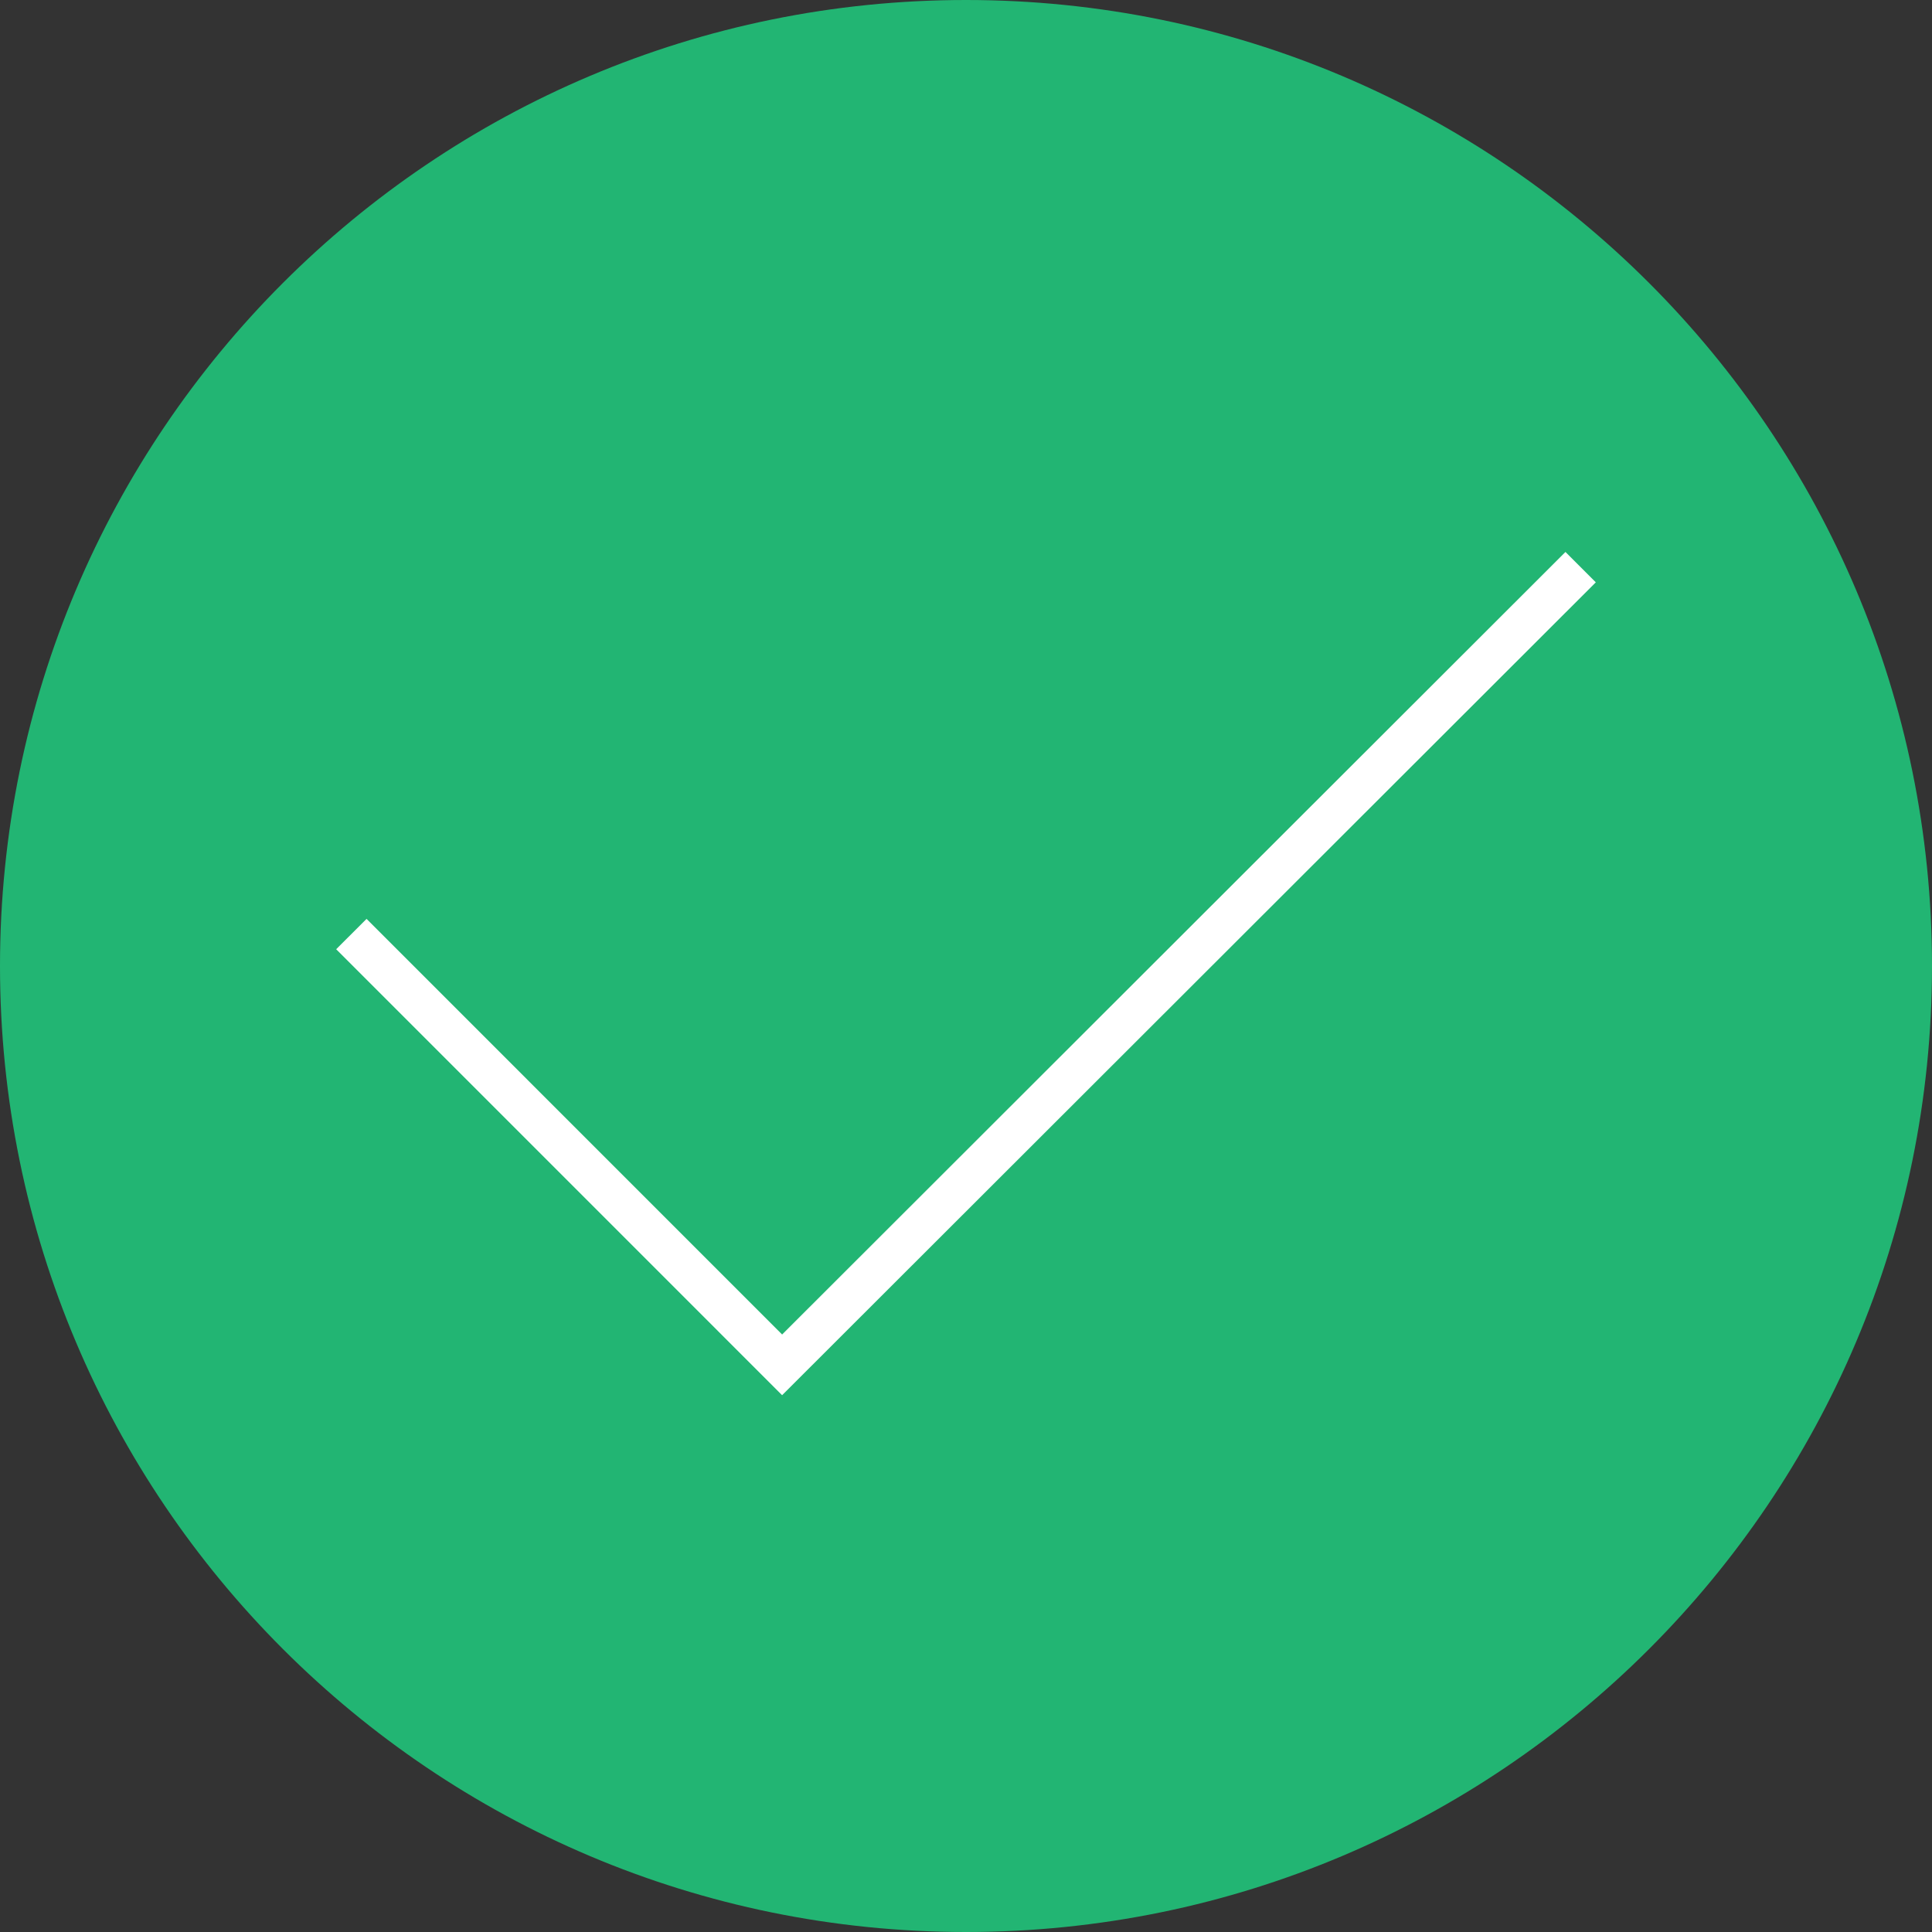
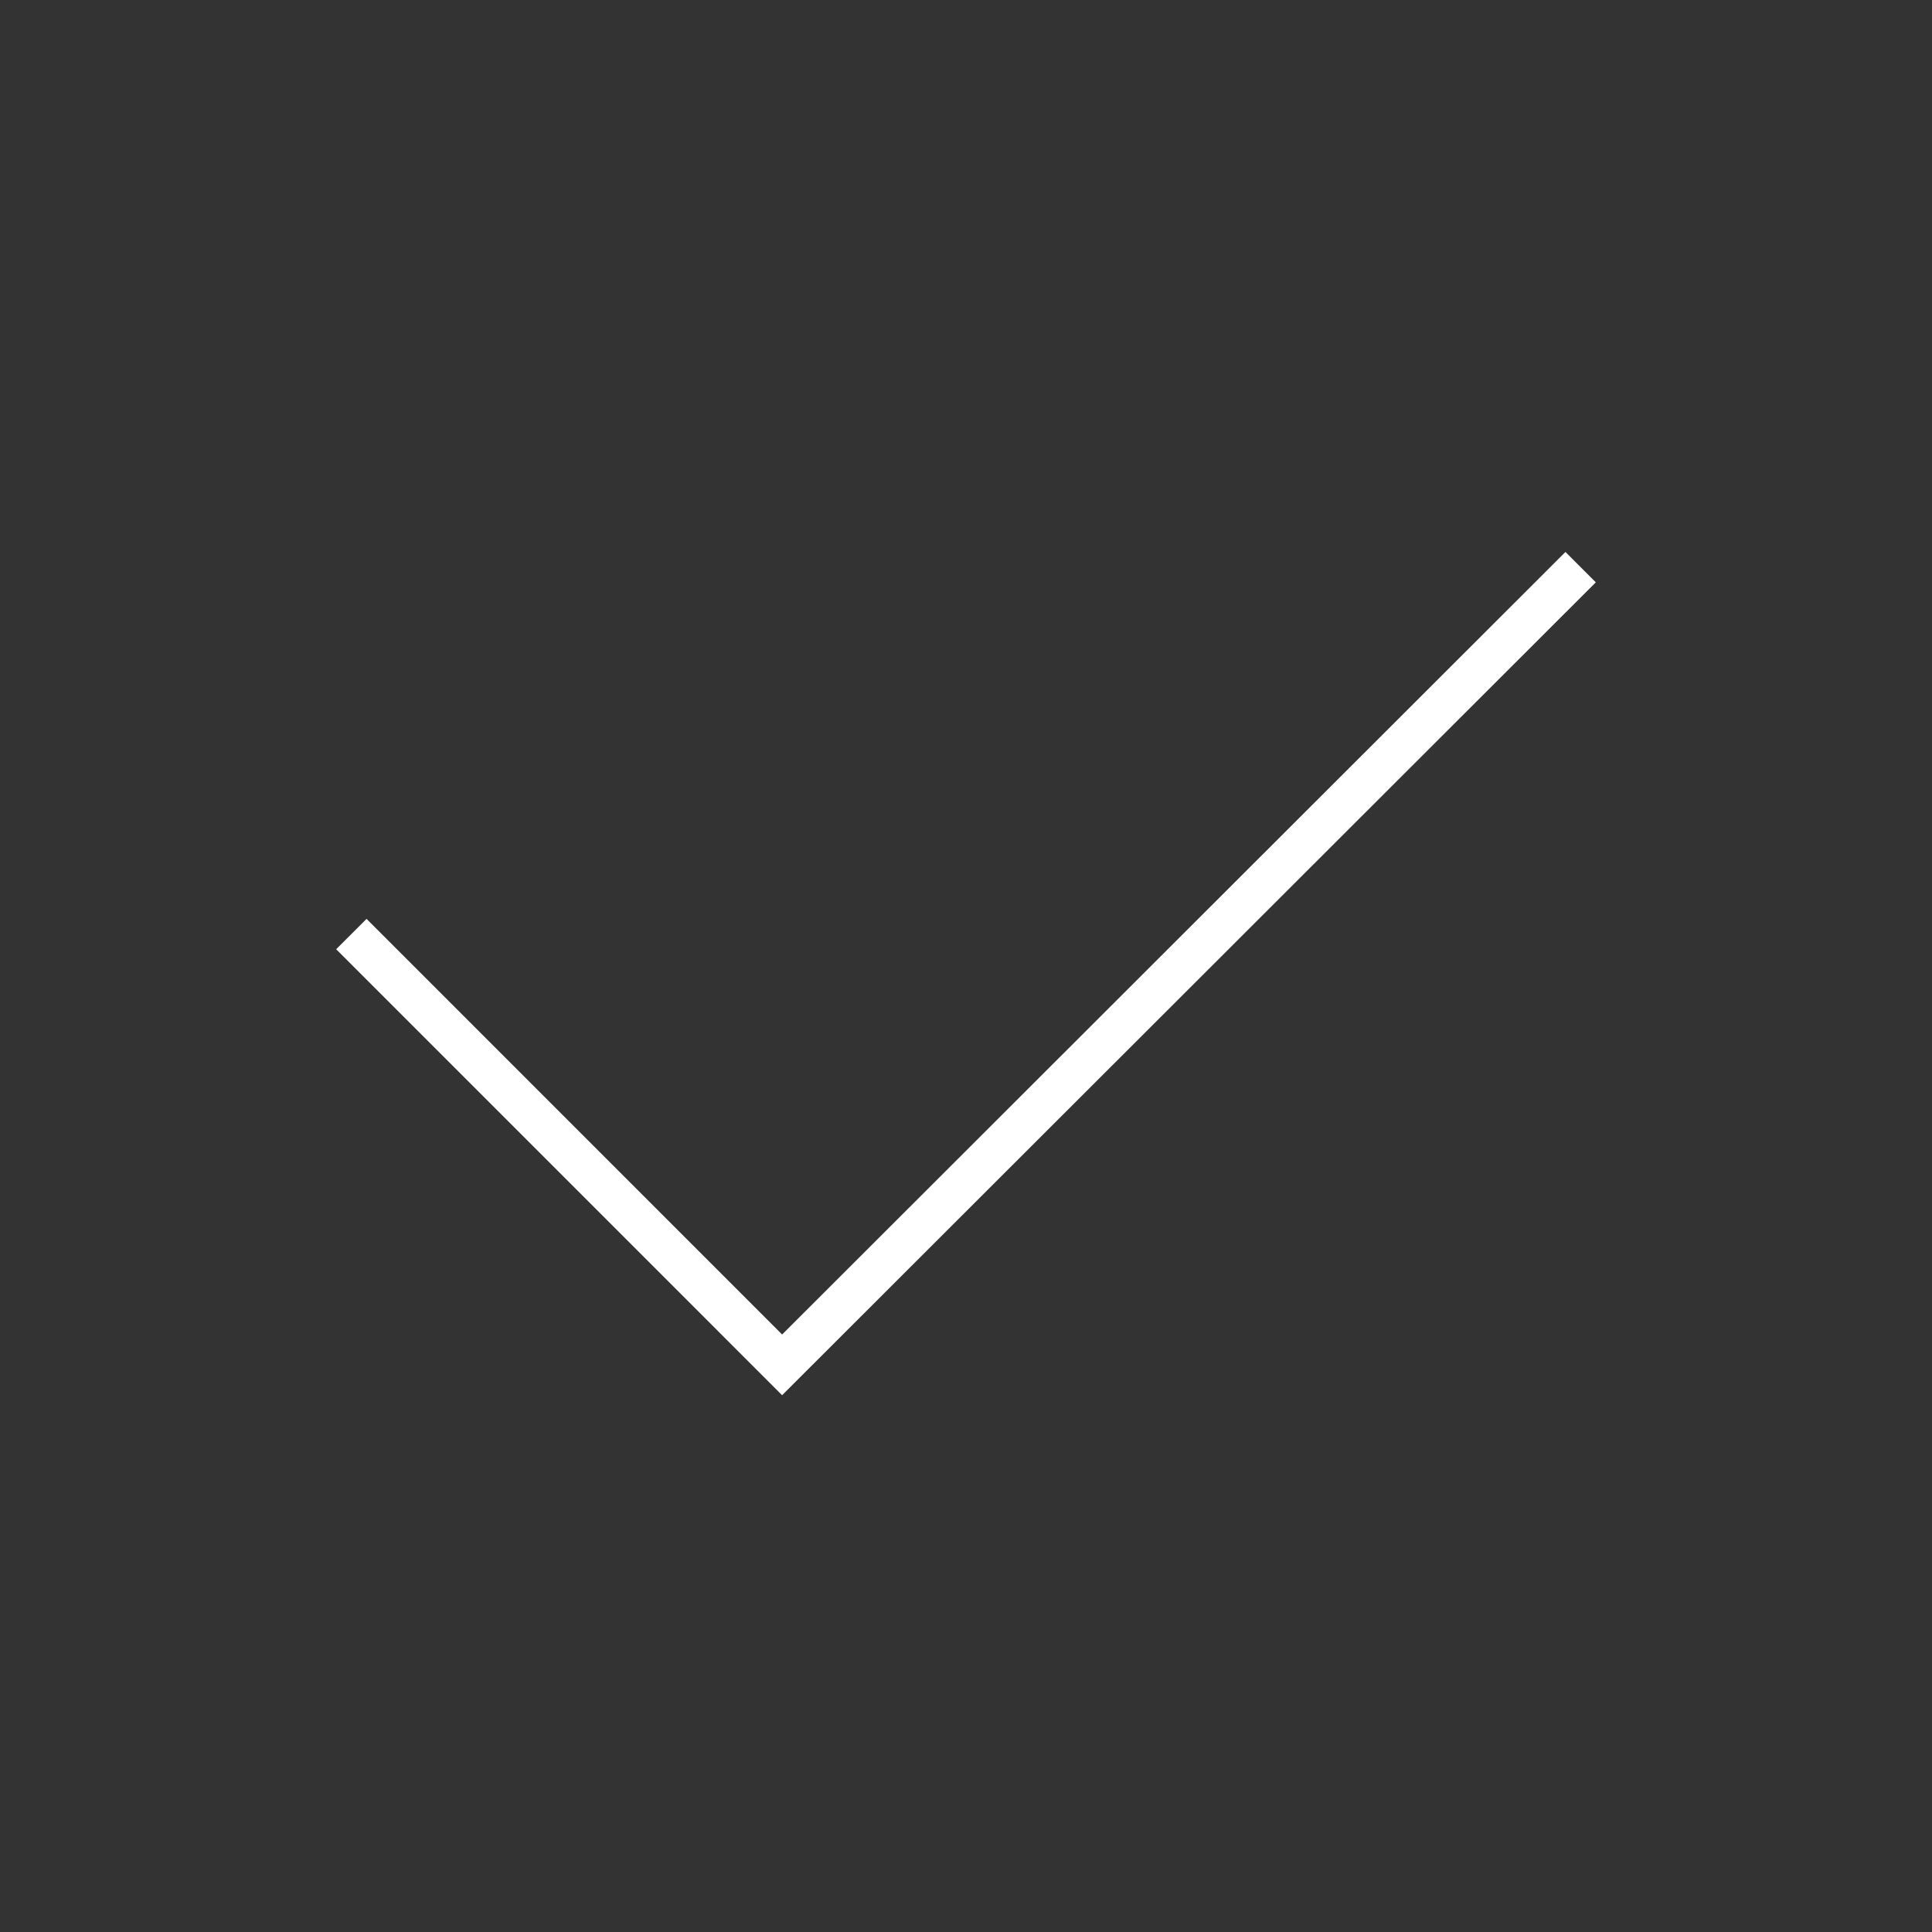
<svg xmlns="http://www.w3.org/2000/svg" width="45" height="45" viewBox="0 0 45 45" fill="none">
  <rect x="0" y="0" width="45" height="45" fill="#333333" stroke="none" />
  <g clip-path="url(#clip0_347_30)">
-     <path d="M22.5 0C10.074 0 0 10.074 0 22.5C0 34.926 10.074 45 22.5 45C34.926 45 45 34.926 45 22.5C45 10.074 34.926 0 22.5 0Z" fill="#22B573" />
    <path d="M8.184 21.756L18.217 31.79L36.816 13.21" stroke="white" stroke-miterlimit="10" />
  </g>
  <defs>
    <clipPath id="clip0_347_30">
      <rect width="45" height="45" fill="white" />
    </clipPath>
  </defs>
</svg>